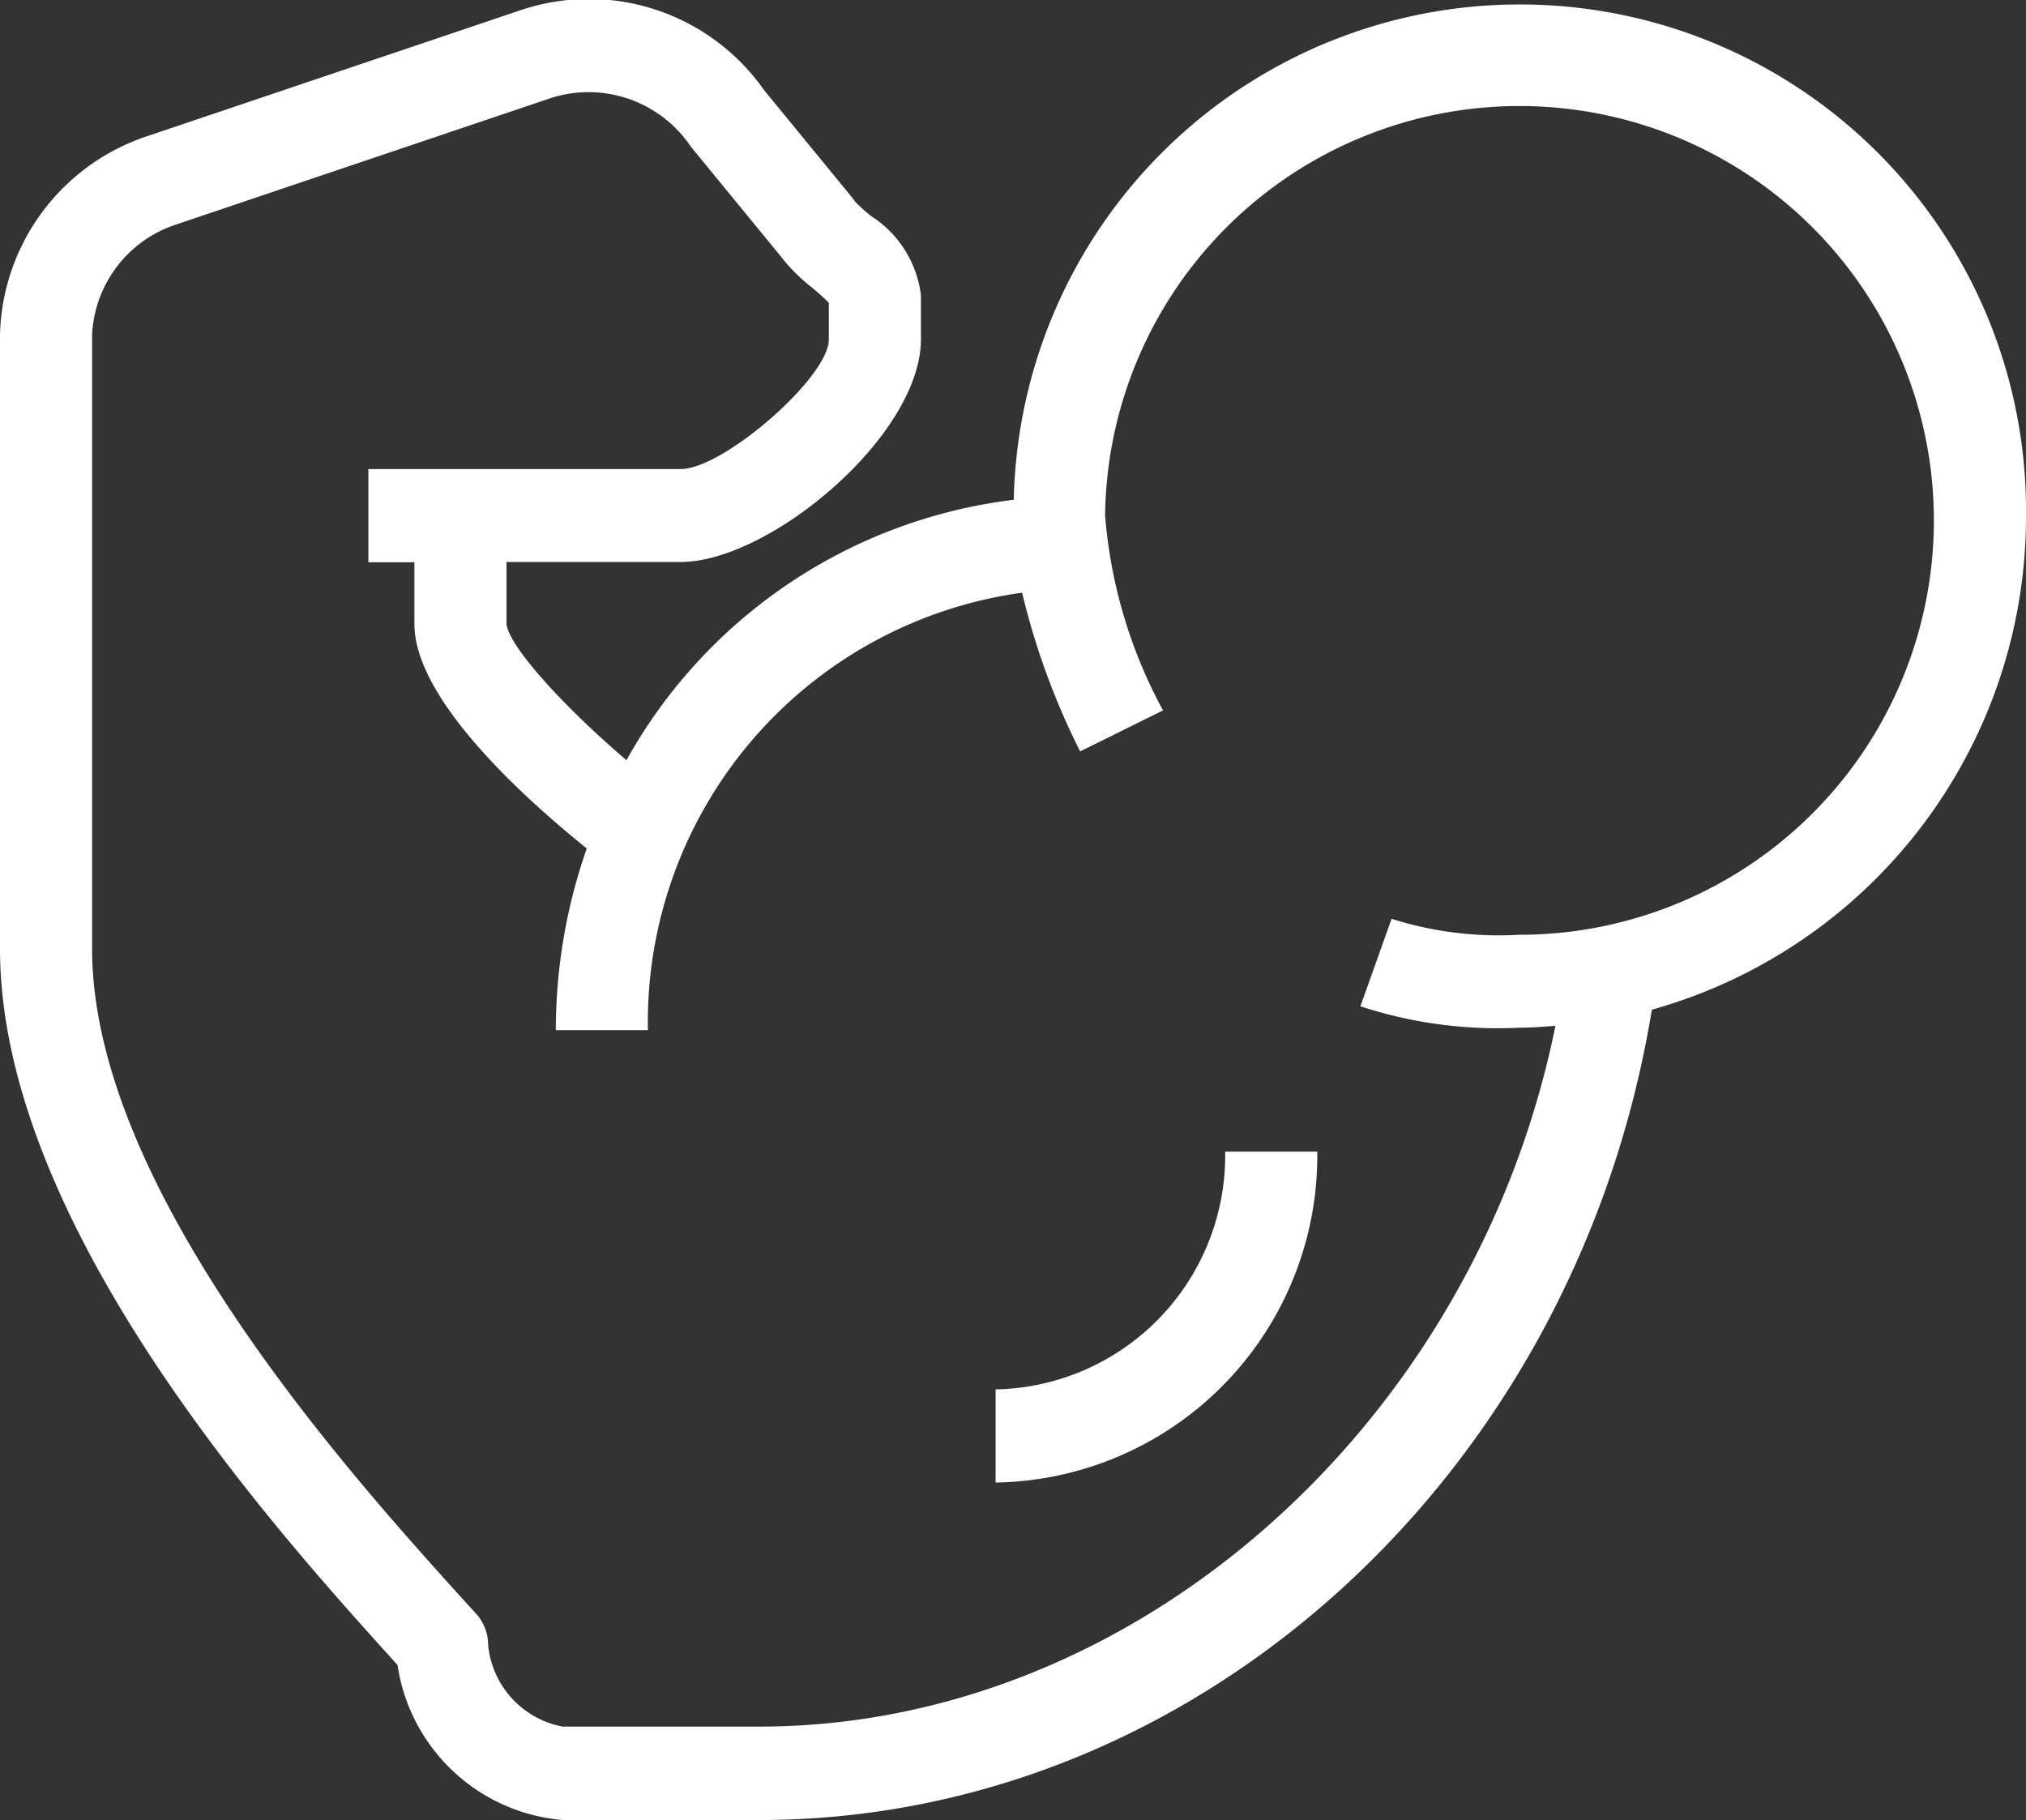
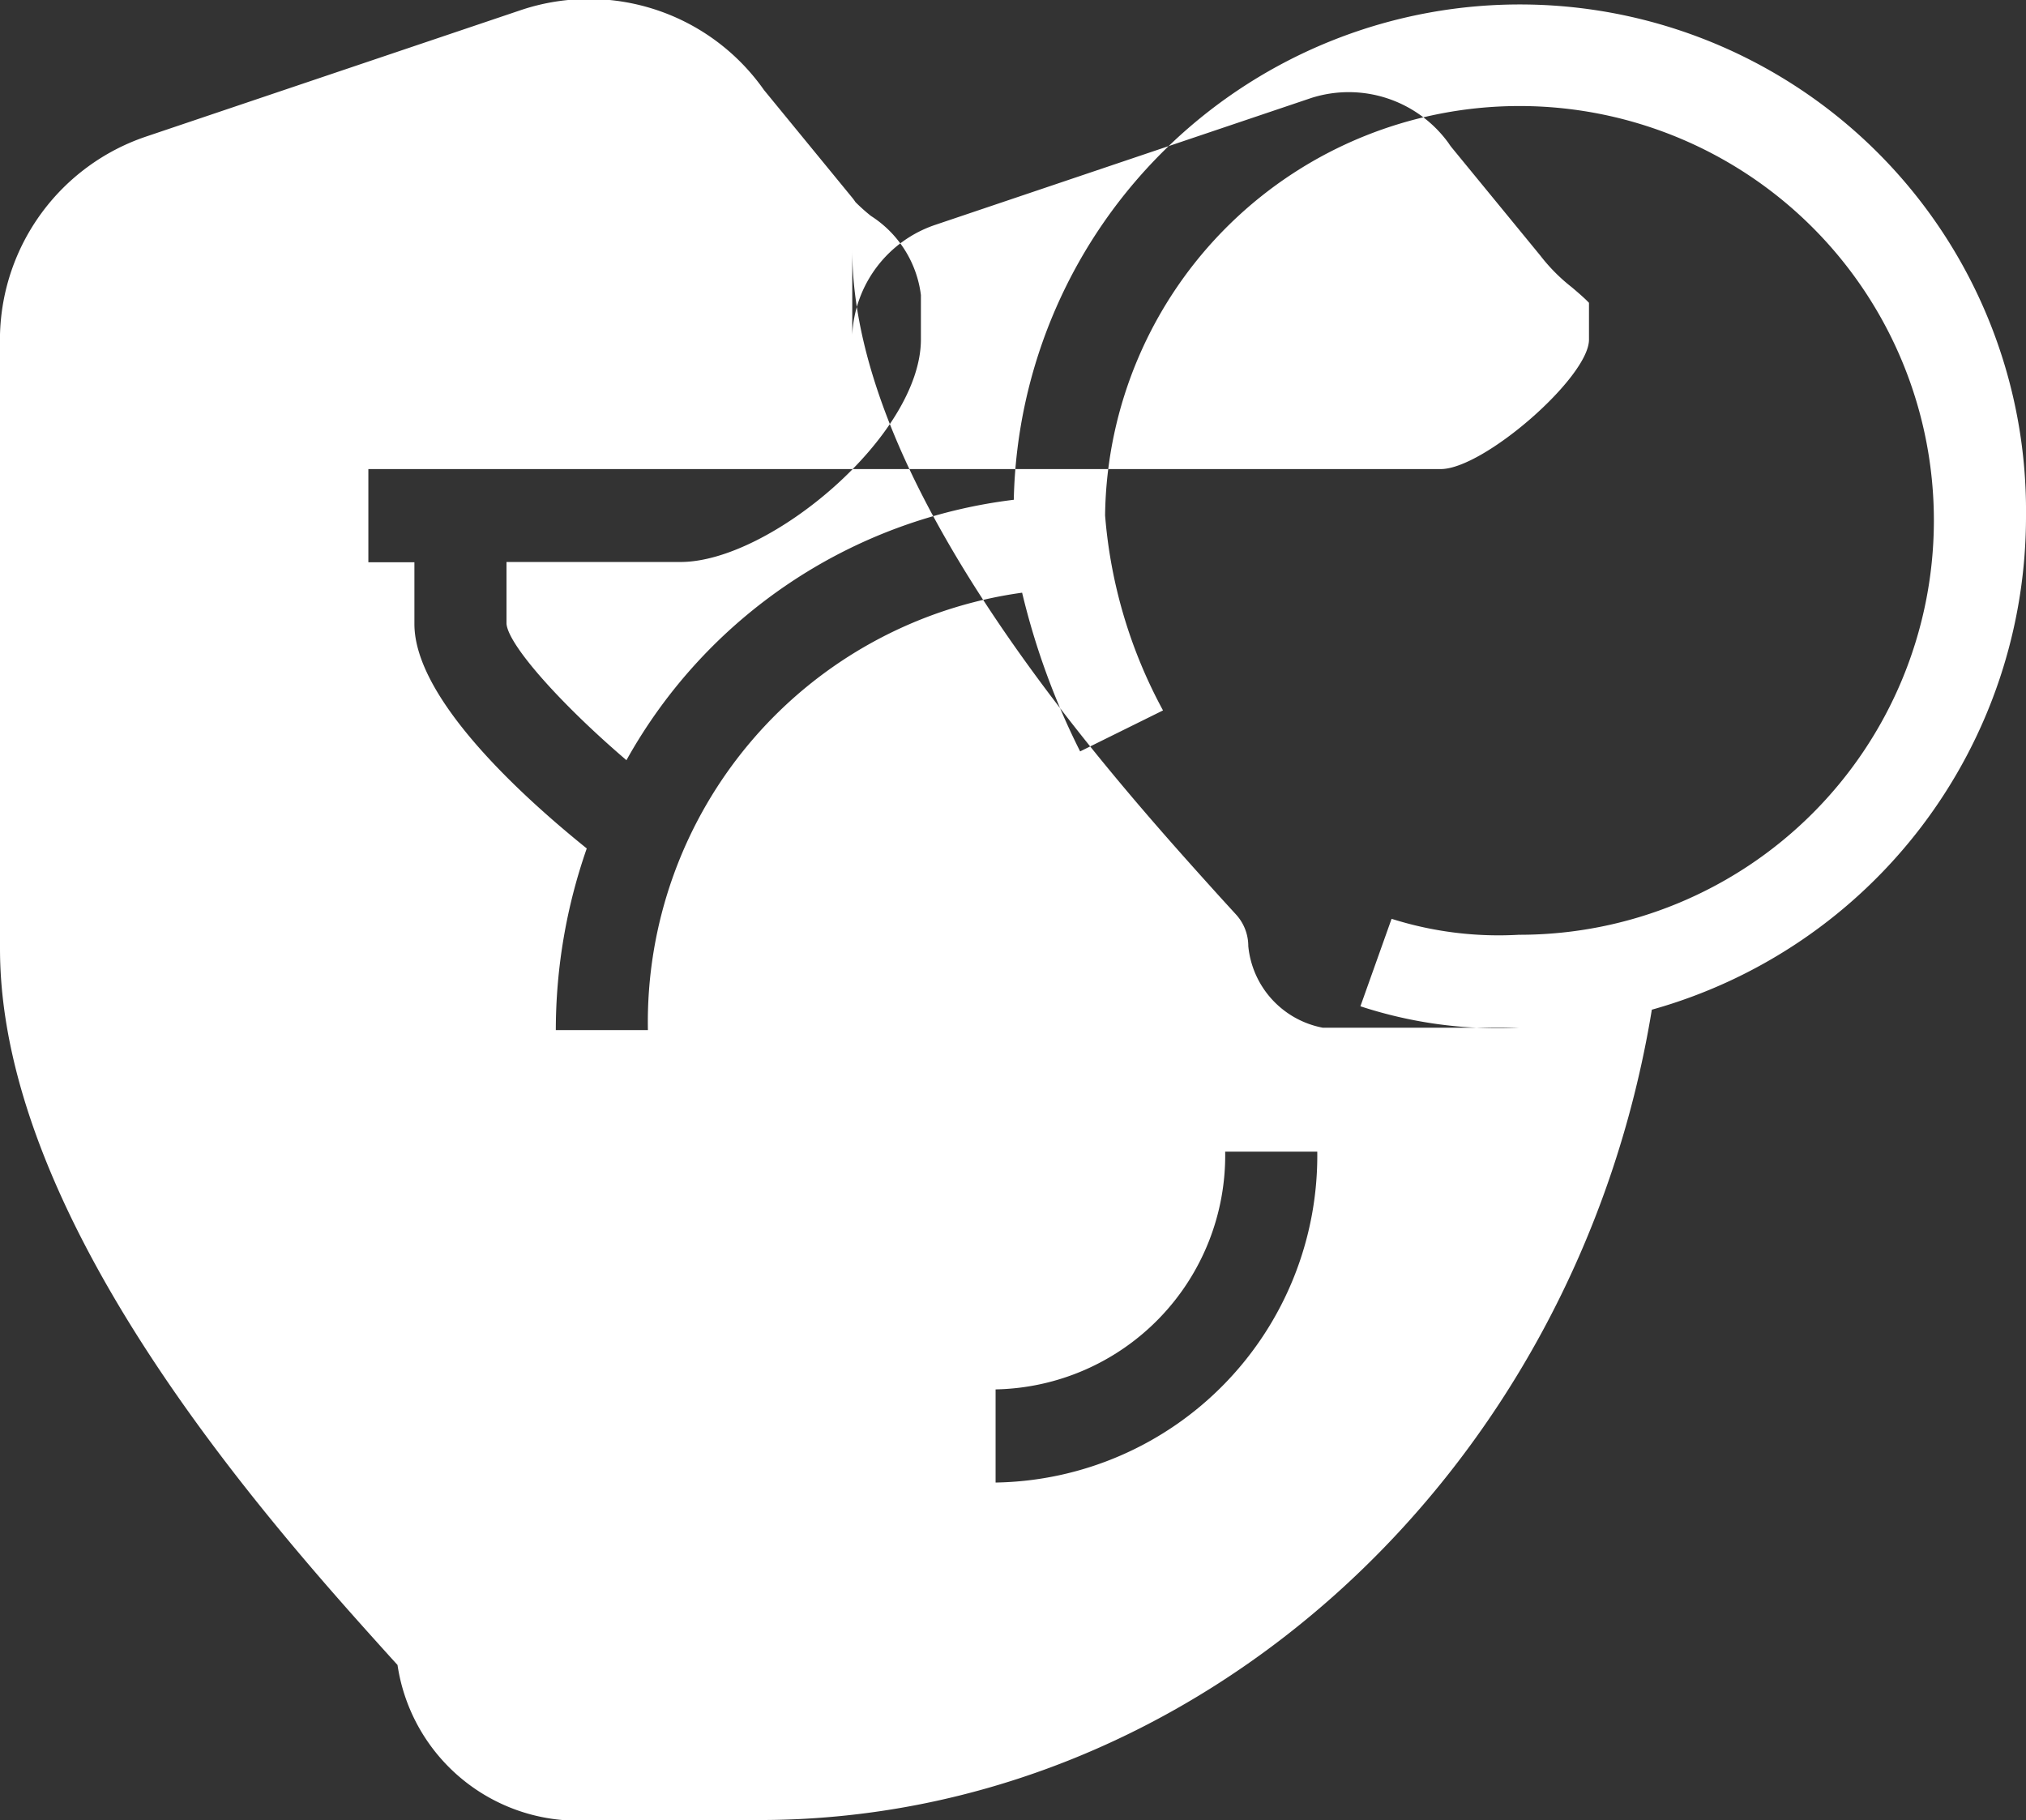
<svg xmlns="http://www.w3.org/2000/svg" width="44" height="39.532" viewBox="0 0 44 39.532">
  <rect x="0" y="0" width="44" height="39.532" fill="#333333" stroke="none" />
  <defs>
    <style>
      .cls-1 {
        fill: #fff;
        fill-rule: evenodd;
      }
    </style>
  </defs>
-   <path id="Фигура_7.svg" data-name="Фигура 7.svg" class="cls-1" d="M874,659.6a10.993,10.993,0,0,0-21.983-.339,11.167,11.167,0,0,0-8.412,5.656c-1.415-1.209-2.569-2.5-2.605-2.965v-1.34h3.781c1.936,0,5.219-2.748,5.219-4.835v-0.963a2.389,2.389,0,0,0-1.085-1.718,3.987,3.987,0,0,1-.336-0.3,1.031,1.031,0,0,0-.067-0.092l-1.92-2.343a4.646,4.646,0,0,0-5.255-1.744l-8.167,2.756a4.664,4.664,0,0,0-3.17,4.3V669.01c0,5.992,5.957,12.593,8.5,15.412l0.133,0.146a3.965,3.965,0,0,0,3.583,3.368h4.275c9.524,0,17.733-7.523,19.383-17.6A11.121,11.121,0,0,0,874,659.6Zm-11,9.108a7.7,7.7,0,0,1-2.778-.346l-0.677,1.9a9.558,9.558,0,0,0,3.455.465c0.263,0,.521-0.021.78-0.04-1.746,8.633-9.1,15.22-17.289,15.22h-4.275a2,2,0,0,1-1.615-1.771,1.016,1.016,0,0,0-.259-0.679l-0.365-.4c-2.387-2.645-7.977-8.84-7.977-14.047V655.675a2.652,2.652,0,0,1,1.808-2.387l8.167-2.756a2.677,2.677,0,0,1,2.977.985,0.993,0.993,0,0,0,.067.093l1.925,2.348a3.873,3.873,0,0,0,.684.688c0.111,0.094.28,0.238,0.372,0.337v0.8c0,0.815-2.287,2.811-3.219,2.811H838v2.024h1v1.34c0,1.6,2.283,3.7,3.743,4.876a11.989,11.989,0,0,0-.672,3.945h2a9.417,9.417,0,0,1,8.127-9.5,15.829,15.829,0,0,0,1.26,3.447l1.8-.89A10.631,10.631,0,0,1,854,659.6,9,9,0,1,1,863,668.709Zm-11.378,9.874v2.024a7.1,7.1,0,0,0,6.986-7.187h-2A5.083,5.083,0,0,1,851.622,678.583Z" transform="translate(-830 -648.406)" />
+   <path id="Фигура_7.svg" data-name="Фигура 7.svg" class="cls-1" d="M874,659.6a10.993,10.993,0,0,0-21.983-.339,11.167,11.167,0,0,0-8.412,5.656c-1.415-1.209-2.569-2.5-2.605-2.965v-1.34h3.781c1.936,0,5.219-2.748,5.219-4.835v-0.963a2.389,2.389,0,0,0-1.085-1.718,3.987,3.987,0,0,1-.336-0.3,1.031,1.031,0,0,0-.067-0.092l-1.92-2.343a4.646,4.646,0,0,0-5.255-1.744l-8.167,2.756a4.664,4.664,0,0,0-3.17,4.3V669.01c0,5.992,5.957,12.593,8.5,15.412l0.133,0.146a3.965,3.965,0,0,0,3.583,3.368h4.275c9.524,0,17.733-7.523,19.383-17.6A11.121,11.121,0,0,0,874,659.6Zm-11,9.108a7.7,7.7,0,0,1-2.778-.346l-0.677,1.9a9.558,9.558,0,0,0,3.455.465h-4.275a2,2,0,0,1-1.615-1.771,1.016,1.016,0,0,0-.259-0.679l-0.365-.4c-2.387-2.645-7.977-8.84-7.977-14.047V655.675a2.652,2.652,0,0,1,1.808-2.387l8.167-2.756a2.677,2.677,0,0,1,2.977.985,0.993,0.993,0,0,0,.067.093l1.925,2.348a3.873,3.873,0,0,0,.684.688c0.111,0.094.28,0.238,0.372,0.337v0.8c0,0.815-2.287,2.811-3.219,2.811H838v2.024h1v1.34c0,1.6,2.283,3.7,3.743,4.876a11.989,11.989,0,0,0-.672,3.945h2a9.417,9.417,0,0,1,8.127-9.5,15.829,15.829,0,0,0,1.26,3.447l1.8-.89A10.631,10.631,0,0,1,854,659.6,9,9,0,1,1,863,668.709Zm-11.378,9.874v2.024a7.1,7.1,0,0,0,6.986-7.187h-2A5.083,5.083,0,0,1,851.622,678.583Z" transform="translate(-830 -648.406)" />
</svg>